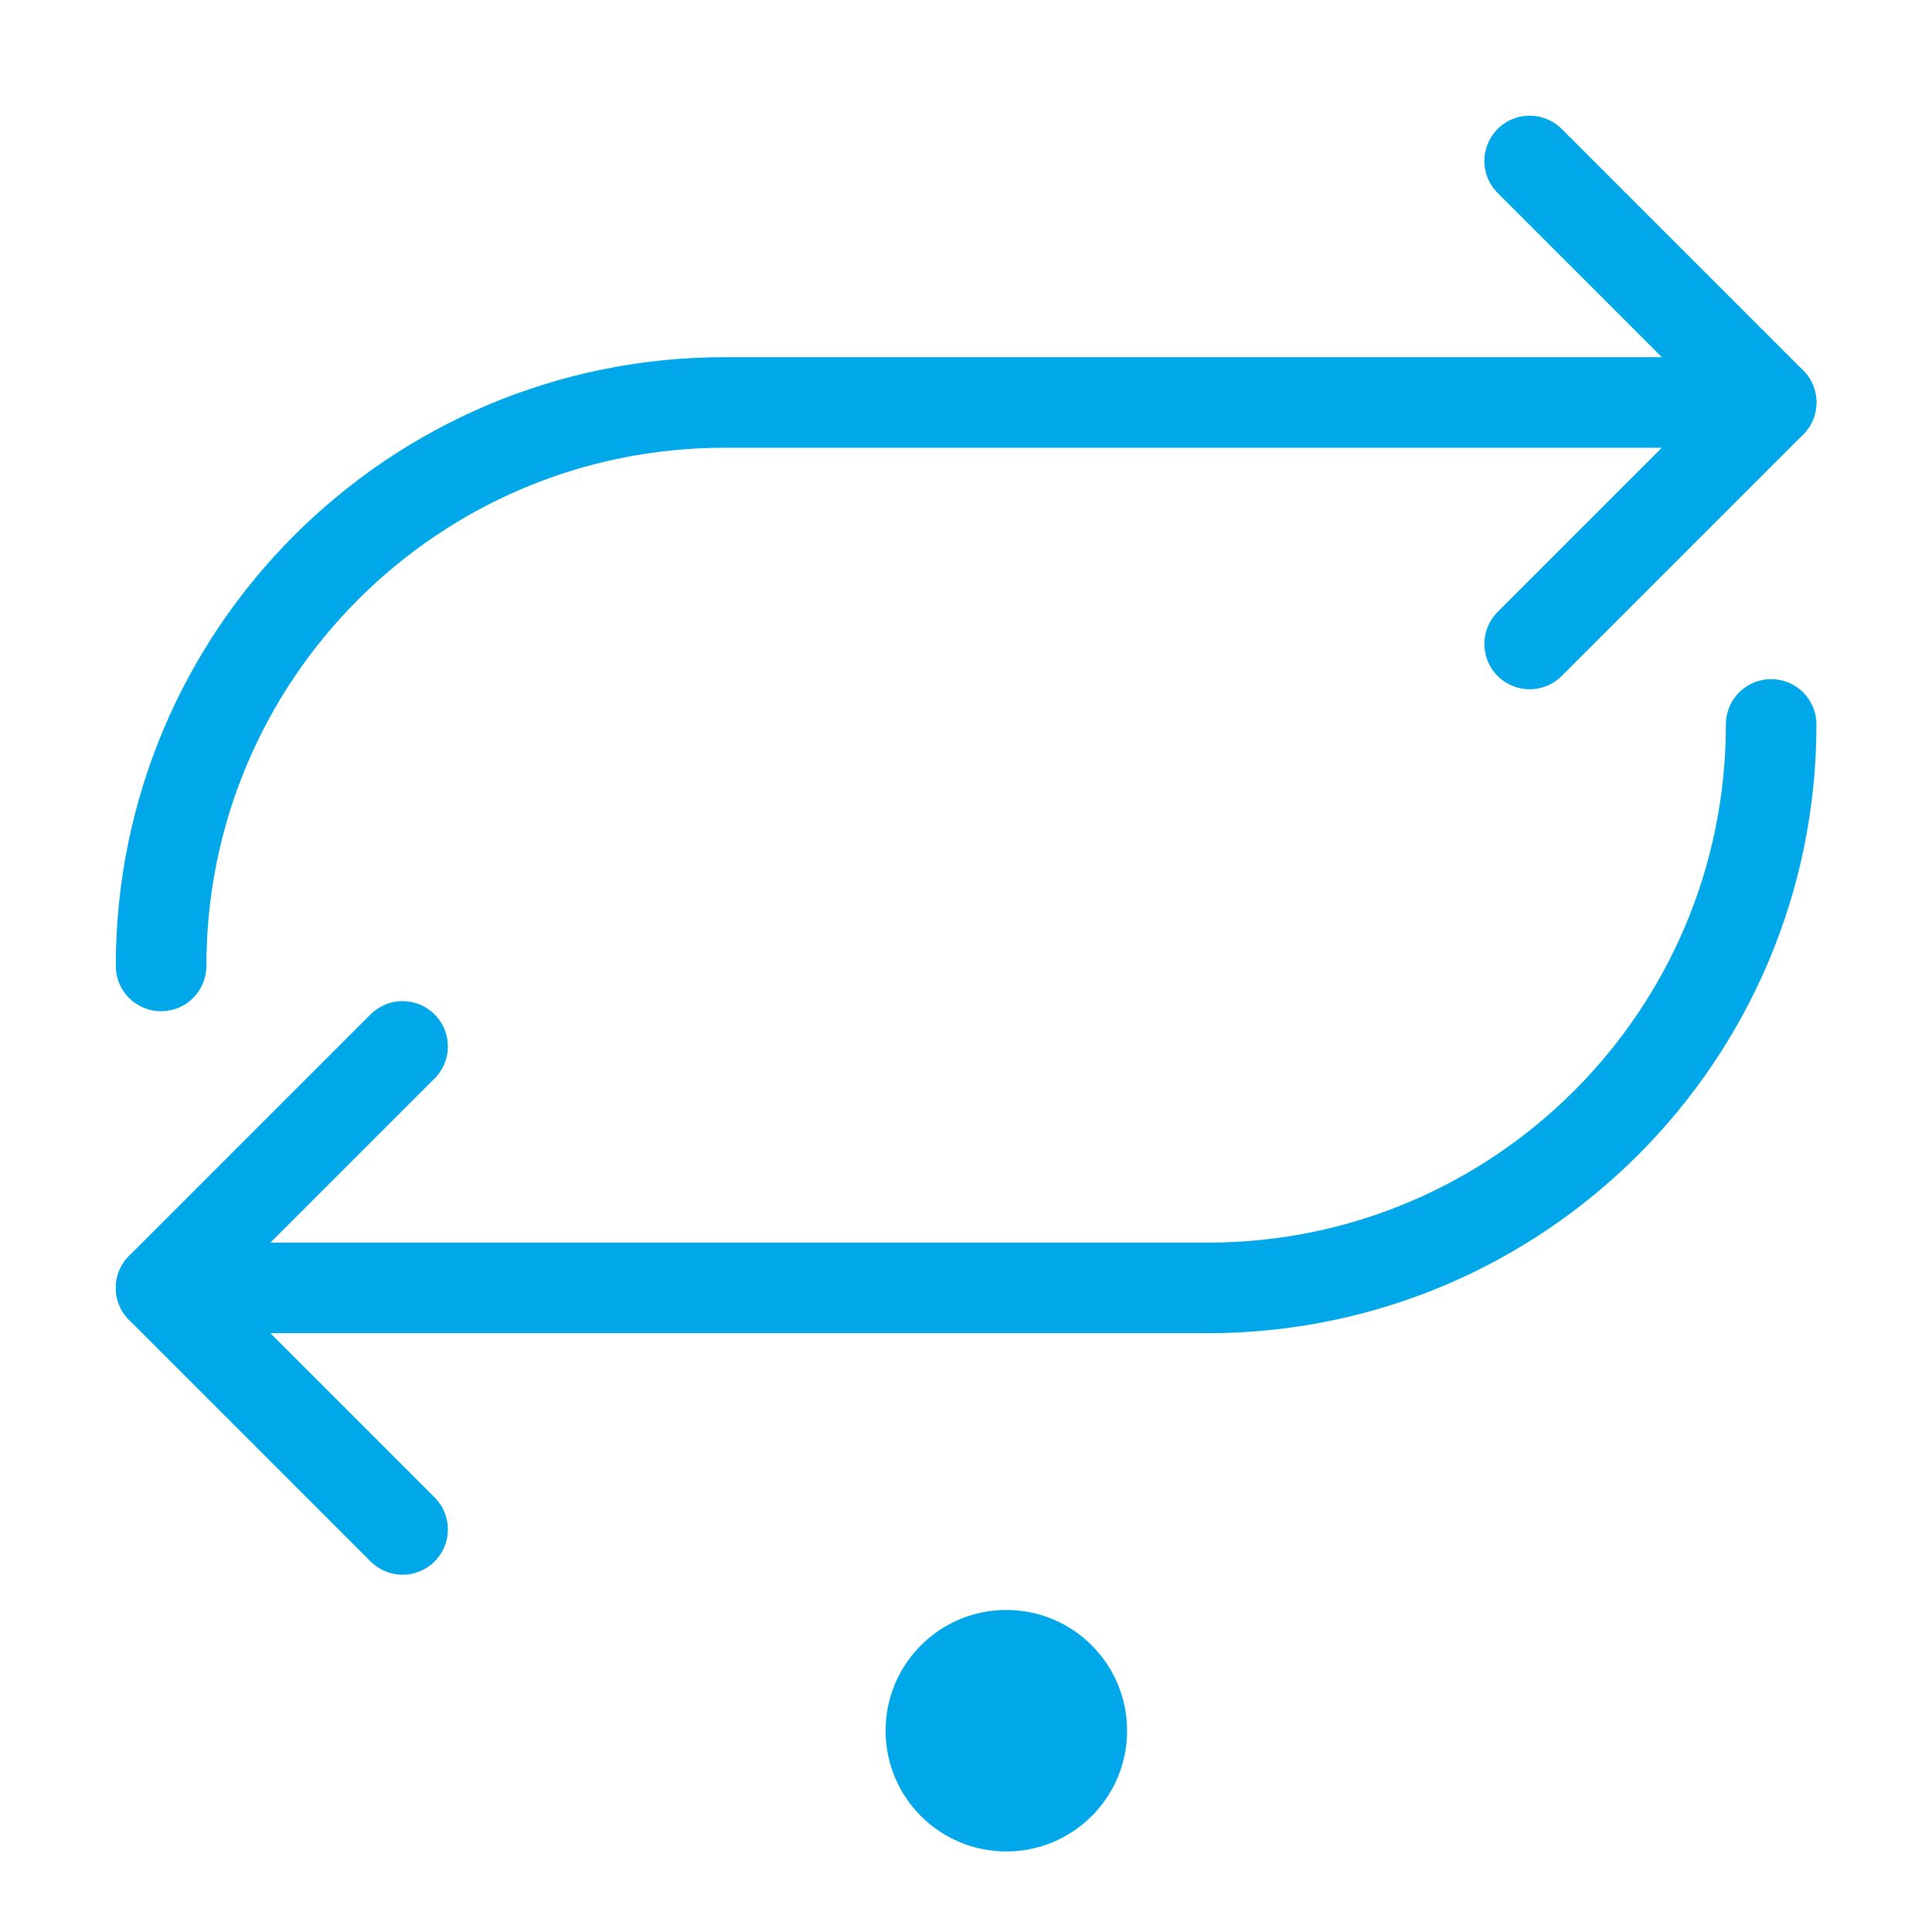
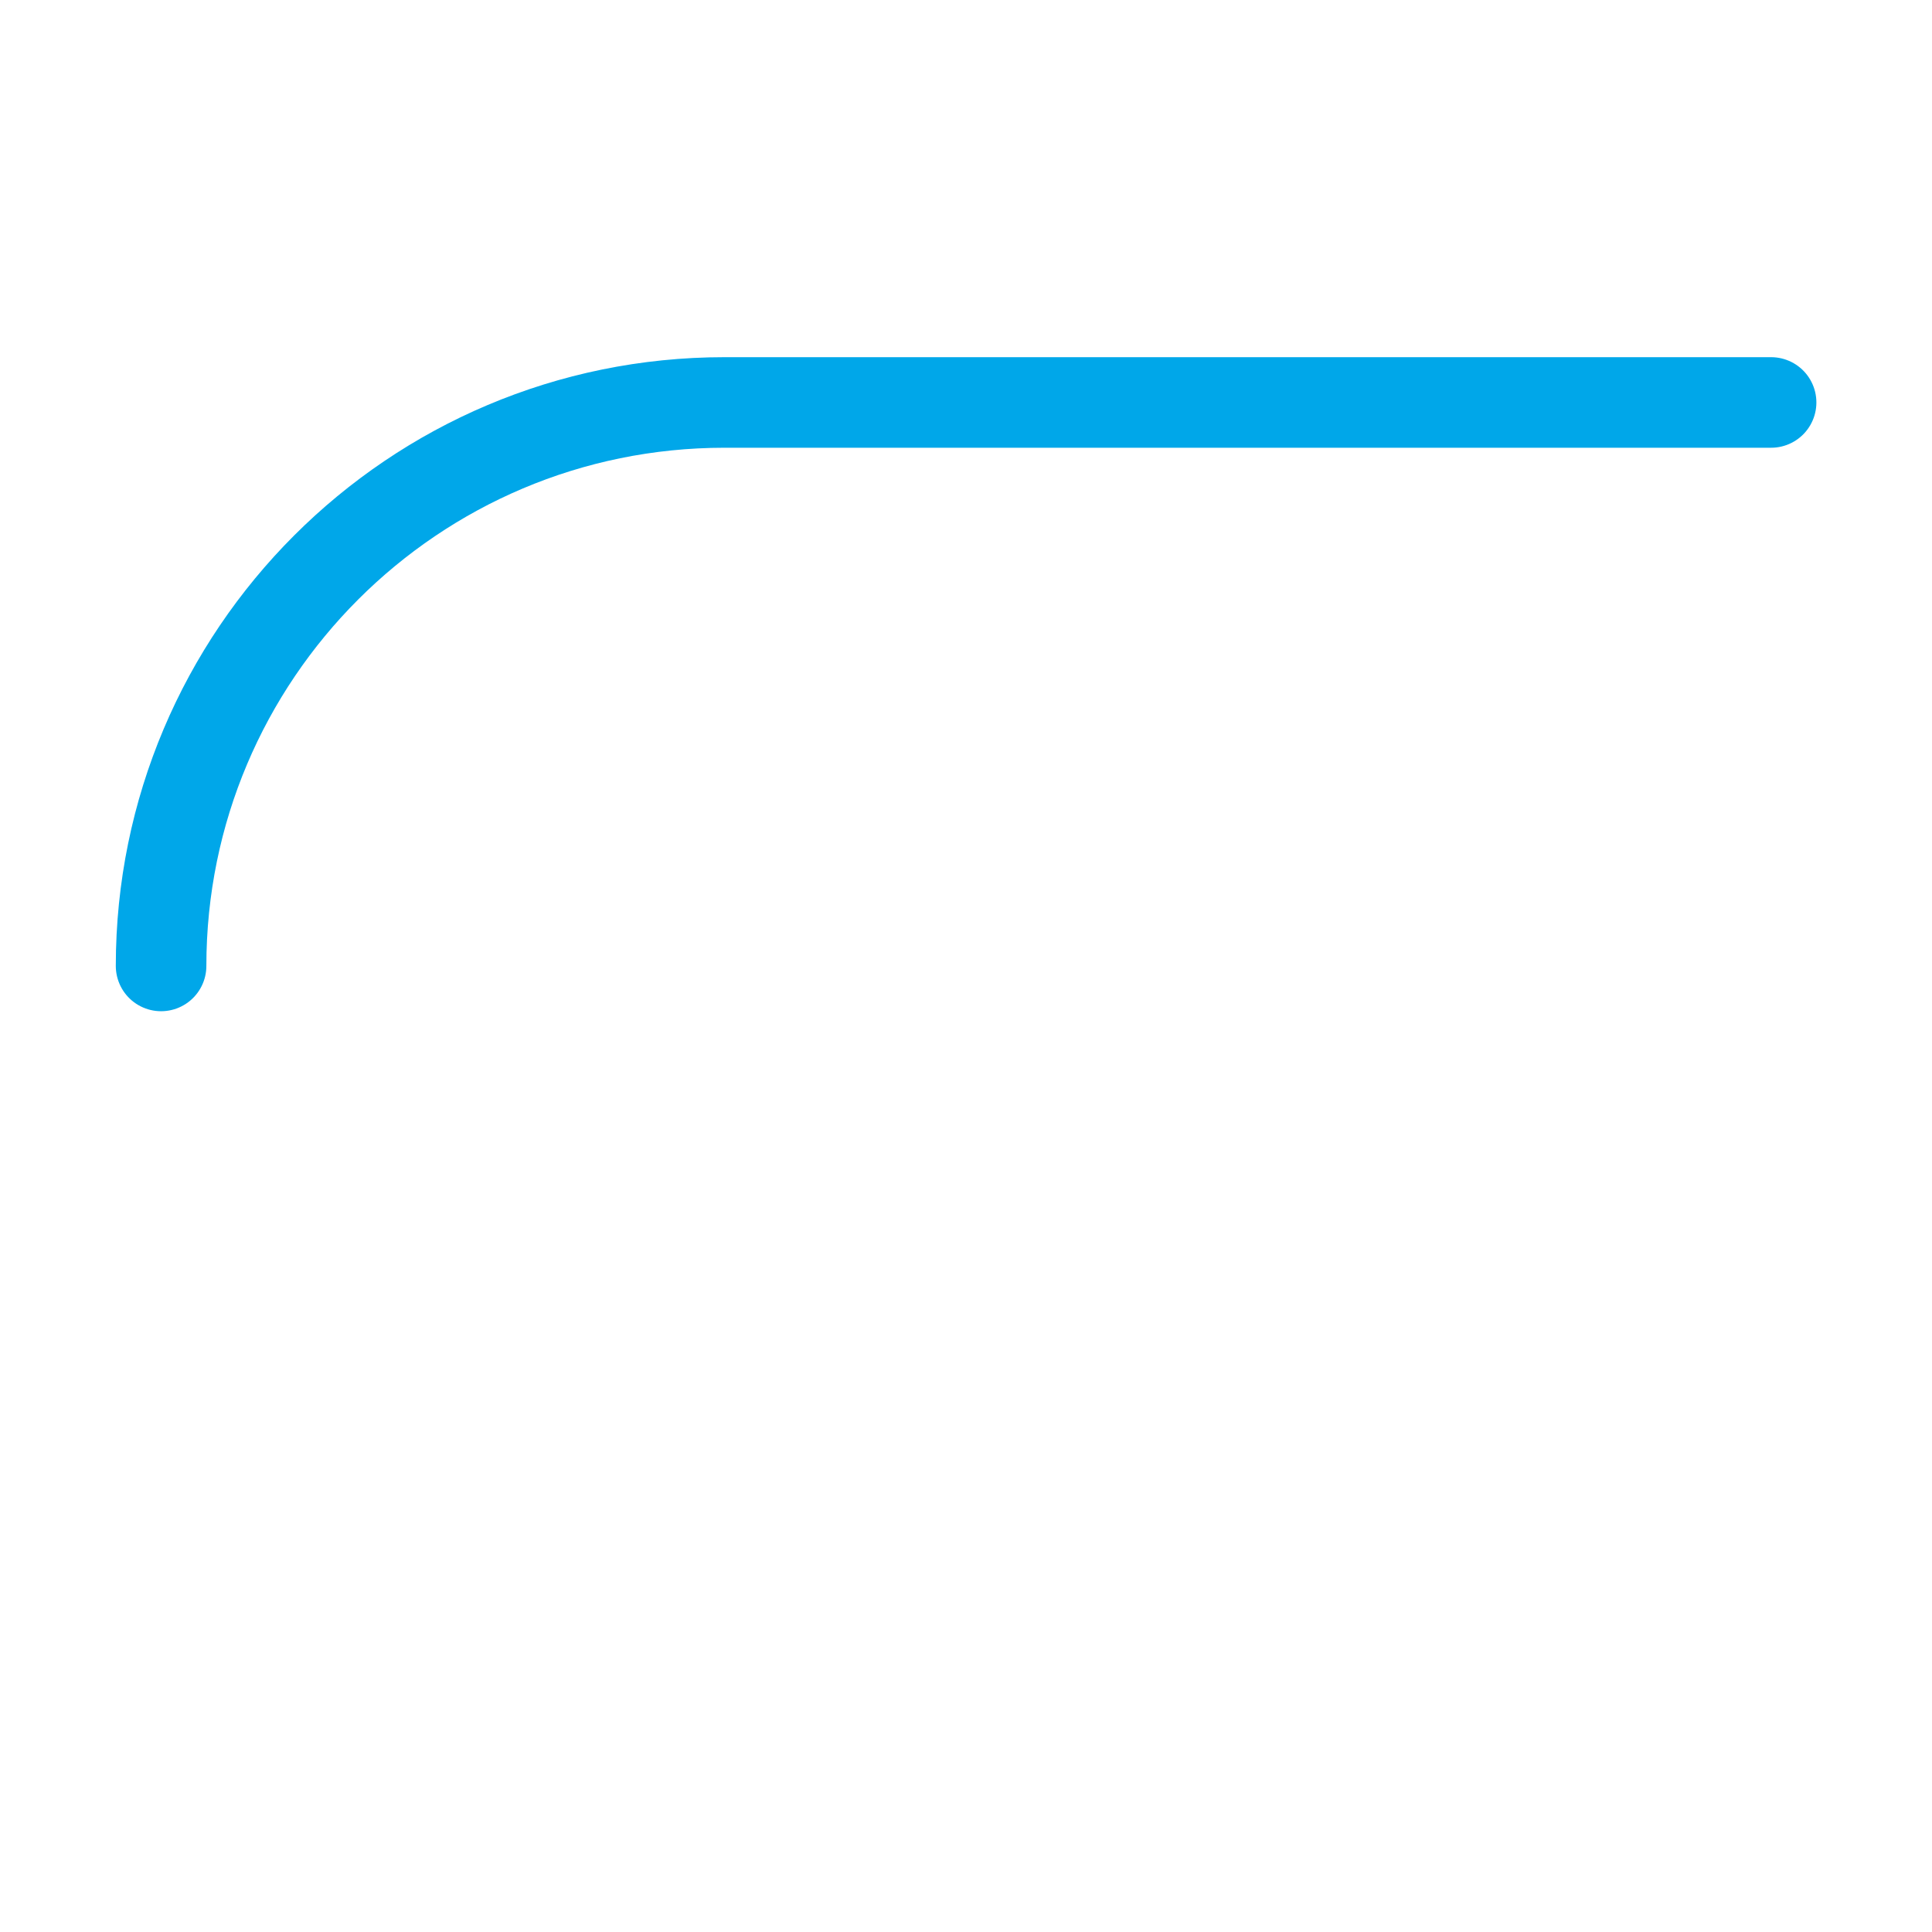
<svg xmlns="http://www.w3.org/2000/svg" width="32" height="32" viewBox="0 0 32 32" fill="none">
  <path d="M2.668 15.999V15.999C2.668 10.845 6.847 6.666 12.001 6.666H29.335" stroke="#00A7E9" stroke-width="1.5" stroke-linecap="round" />
-   <path d="M25.336 2.666L29.336 6.666L25.336 10.666" stroke="#00A7E9" stroke-width="1.5" stroke-linecap="round" stroke-linejoin="round" />
-   <path d="M29.336 11.999V11.999C29.336 17.153 25.157 21.332 20.003 21.332L2.669 21.332" stroke="#00A7E9" stroke-width="1.5" stroke-linecap="round" />
-   <path d="M6.668 25.332L2.668 21.332L6.668 17.332" stroke="#00A7E9" stroke-width="1.5" stroke-linecap="round" stroke-linejoin="round" />
-   <ellipse cx="16.668" cy="28.666" rx="2" ry="2" fill="#00A7E9" />
</svg>